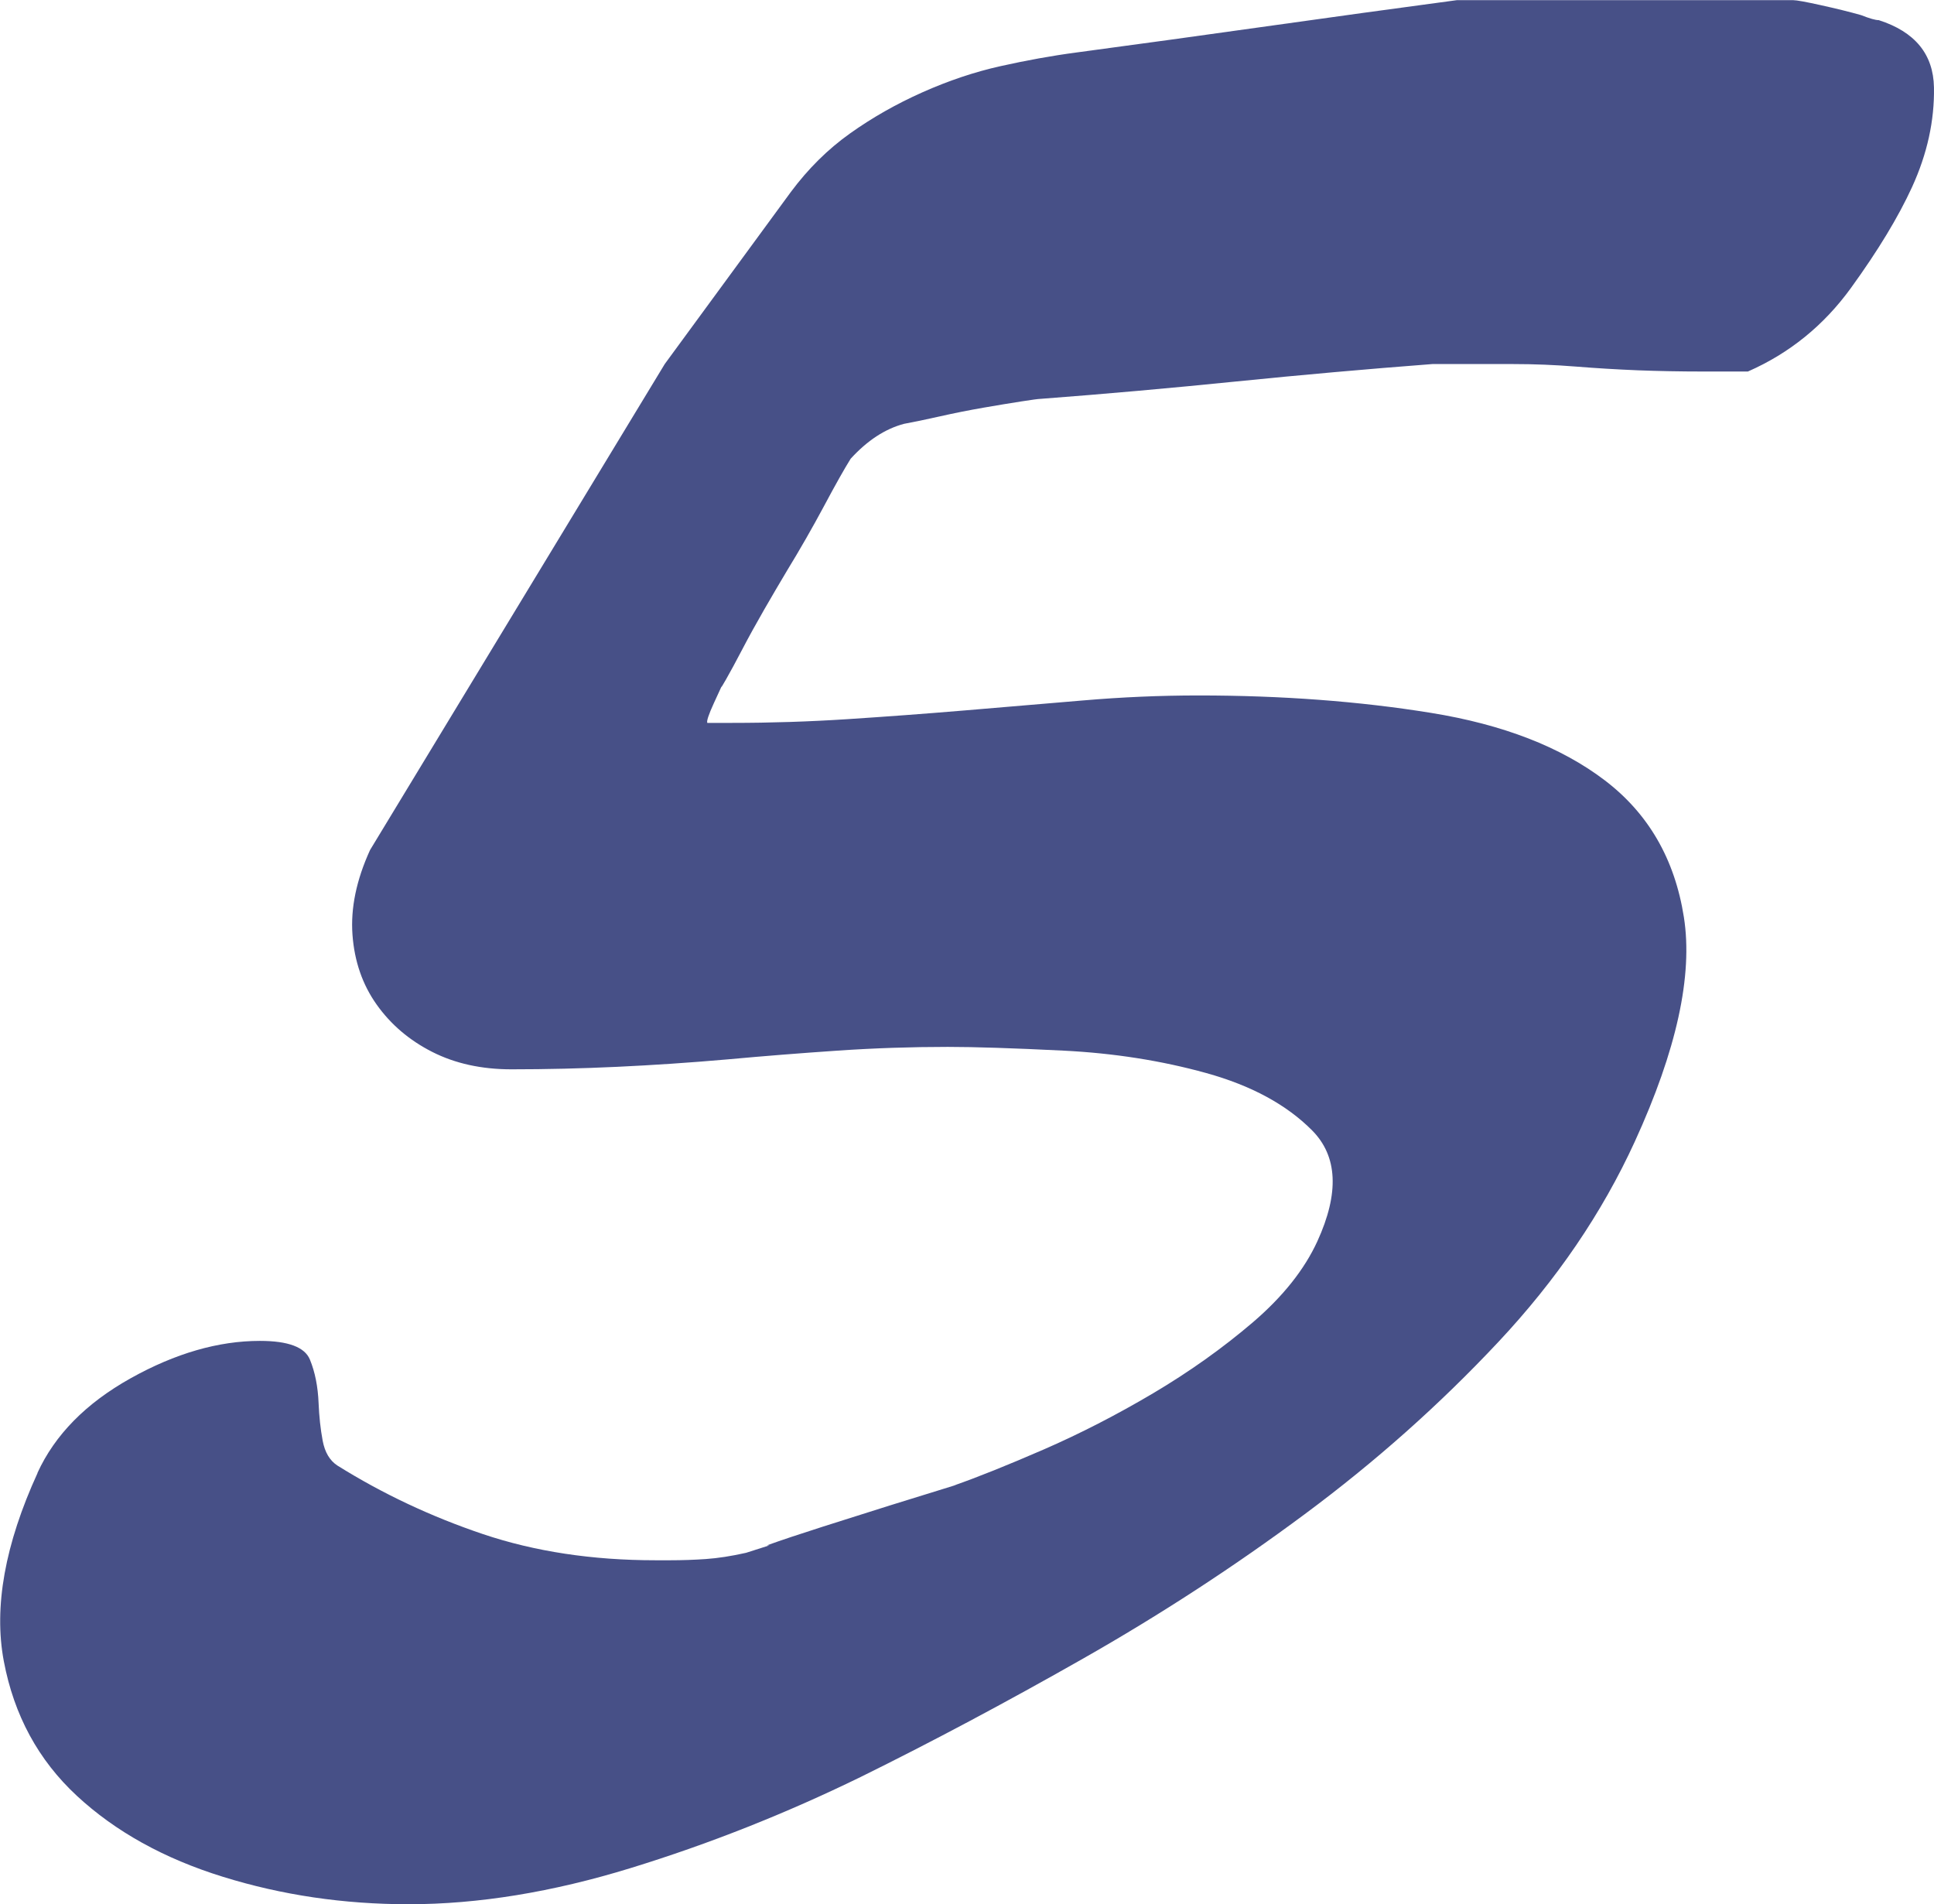
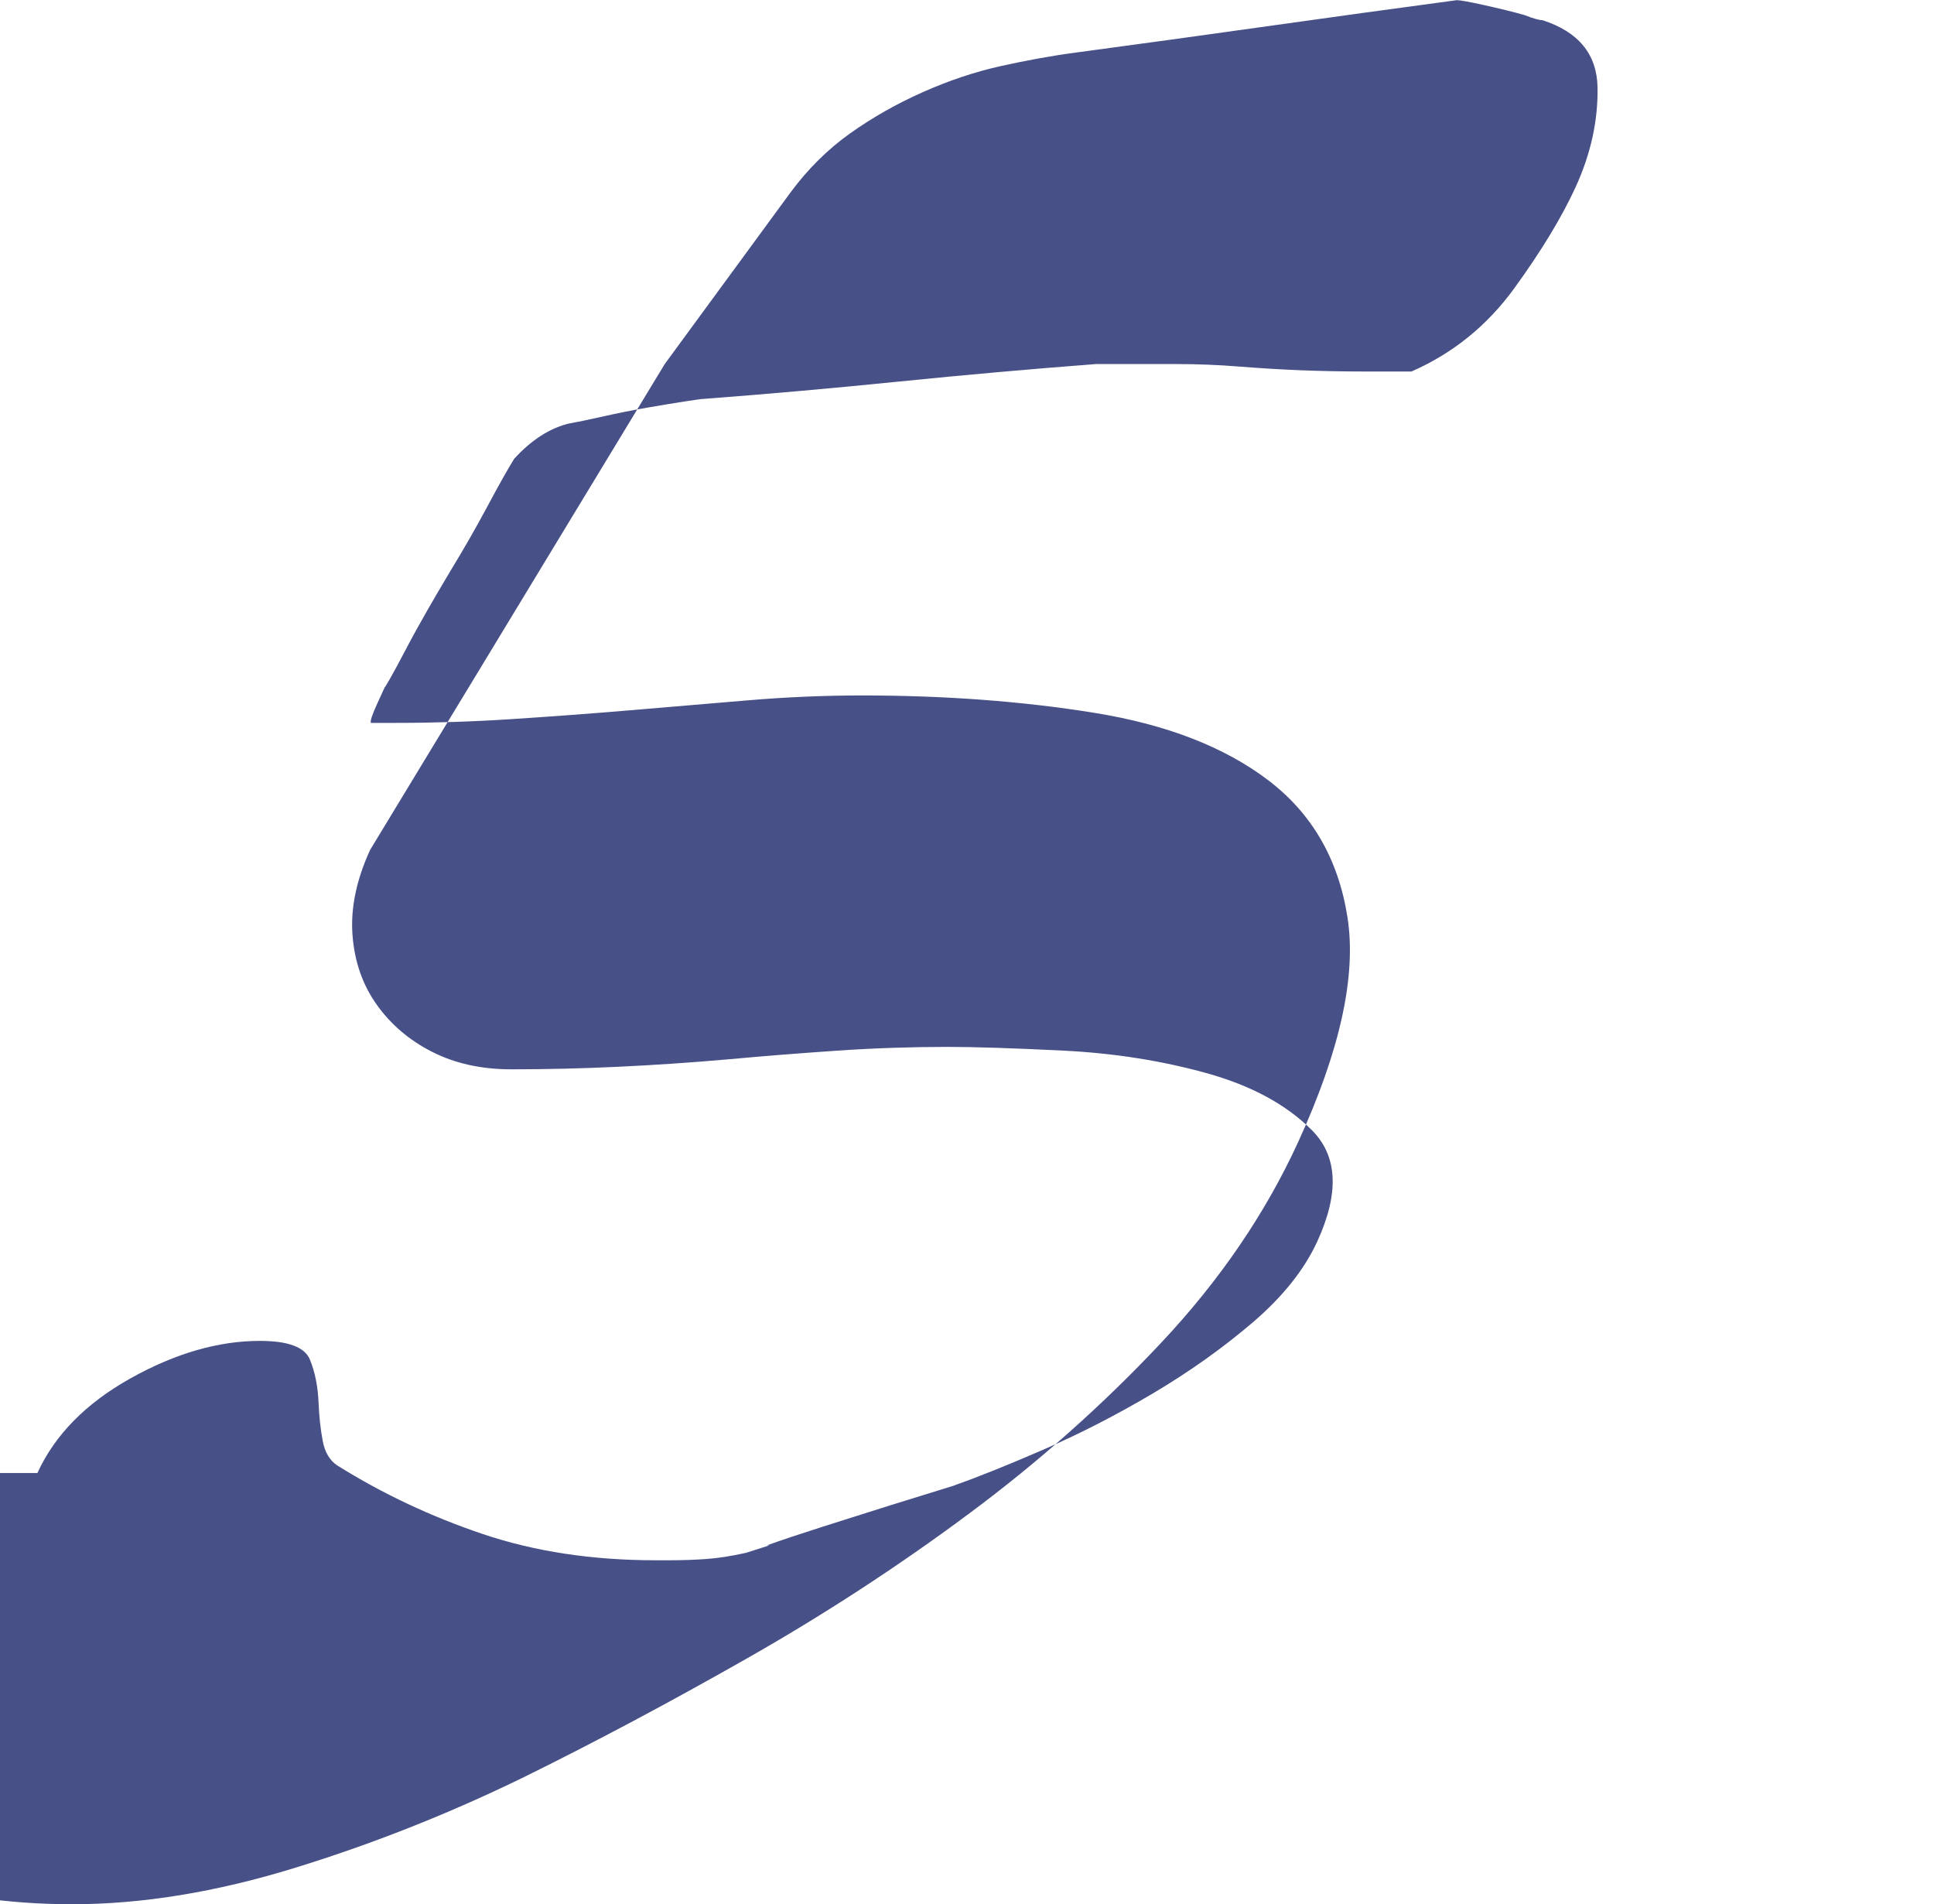
<svg xmlns="http://www.w3.org/2000/svg" xml:space="preserve" width="21.965mm" height="21.625mm" version="1.1" style="shape-rendering:geometricPrecision; text-rendering:geometricPrecision; image-rendering:optimizeQuality; fill-rule:evenodd; clip-rule:evenodd" viewBox="0 0 347.55 342.18">
  <defs>
    <style type="text/css"> .fil0 {fill:#475087;fill-rule:nonzero} </style>
  </defs>
  <g id="Слой_x0020_1">
-     <path class="fil0" d="M6.72 264.69c3.14,-6.87 8.73,-12.54 16.75,-17.02 8.02,-4.48 15.77,-6.72 23.23,-6.72 5.08,0 8.07,1.12 8.99,3.36 0.92,2.24 1.44,4.85 1.56,7.84 0.1,2.39 0.34,4.63 0.73,6.72 0.39,2.09 1.27,3.58 2.65,4.48 8.13,5.08 16.85,9.18 26.16,12.32 9.31,3.13 19.64,4.7 30.99,4.7l2.69 0c2.09,0 4.22,-0.07 6.37,-0.22 2.16,-0.15 4.57,-0.52 7.23,-1.12 0,0 1.4,-0.45 4.2,-1.34l-0.45 0c2.5,-0.9 5.85,-2.02 10.05,-3.36 4.2,-1.34 8.21,-2.61 12.04,-3.81 3.83,-1.19 6.96,-2.16 9.4,-2.91 2.43,-0.75 3.13,-0.97 2.1,-0.67 4.27,-1.49 9.66,-3.66 16.18,-6.49 6.52,-2.84 13.06,-6.2 19.62,-10.08 6.55,-3.88 12.53,-8.14 17.94,-12.76 5.4,-4.63 9.26,-9.48 11.59,-14.56 3.96,-8.66 3.65,-15.3 -0.95,-19.93 -4.6,-4.63 -10.94,-8.06 -19.02,-10.3 -8.08,-2.24 -16.65,-3.58 -25.7,-4.03 -9.05,-0.45 -15.97,-0.67 -20.74,-0.67 -6.57,0 -13.17,0.22 -19.79,0.67 -6.63,0.45 -13.21,0.97 -19.75,1.57 -6.84,0.6 -13.47,1.04 -19.87,1.34 -6.41,0.3 -12.75,0.45 -19.01,0.45 -5.38,0 -10.12,-1.04 -14.24,-3.13 -4.12,-2.09 -7.45,-4.93 -9.99,-8.51 -2.54,-3.58 -3.99,-7.76 -4.34,-12.54 -0.35,-4.78 0.7,-9.85 3.16,-15.23l52.96 -87.33 22.65 -30.9c3.11,-4.18 6.65,-7.69 10.64,-10.53 3.99,-2.84 8.32,-5.3 13.01,-7.39 4.69,-2.09 9.36,-3.66 14.02,-4.7 4.66,-1.04 9.21,-1.87 13.67,-2.46 11.13,-1.49 22.53,-3.06 34.17,-4.7 11.65,-1.64 23.04,-3.21 34.18,-4.7l60.46 0c0.6,0 2.25,0.3 4.96,0.9 2.71,0.6 5.13,1.19 7.24,1.79 1.52,0.6 2.57,0.9 3.17,0.9 6.51,2.09 9.81,6.12 9.92,12.09 0.1,5.97 -1.21,11.94 -3.94,17.91 -2.46,5.37 -6.12,11.42 -10.99,18.14 -4.87,6.72 -11.04,11.72 -18.51,15l-8.06 0c-4.18,0 -8.1,-0.08 -11.76,-0.22 -3.66,-0.15 -7.37,-0.37 -11.11,-0.67 -3.75,-0.3 -7.48,-0.45 -11.22,-0.45 -3.73,0 -7.54,0 -11.42,0l-3.14 0c-11.76,0.9 -23.5,1.94 -35.25,3.13 -11.74,1.19 -23.49,2.24 -35.25,3.13 -0.3,0 -1.41,0.15 -3.34,0.45 -1.93,0.3 -4.19,0.67 -6.78,1.12 -2.59,0.45 -5.22,0.97 -7.88,1.57 -2.66,0.6 -4.81,1.04 -6.44,1.34 -3.4,0.9 -6.59,2.99 -9.59,6.27 -1.12,1.79 -2.72,4.63 -4.79,8.51 -2.08,3.88 -4.3,7.76 -6.67,11.64 -1.25,2.09 -2.61,4.41 -4.07,6.94 -1.46,2.54 -2.78,4.93 -3.95,7.17 -1.17,2.24 -2.14,4.03 -2.91,5.38 -0.76,1.34 -1.01,1.72 -0.74,1.12l-1.44 3.13c-0.96,2.09 -1.35,3.28 -1.19,3.58l4.48 0c6.87,0 13.76,-0.22 20.69,-0.67 6.92,-0.45 13.96,-0.97 21.1,-1.57 7.14,-0.6 14.21,-1.19 21.2,-1.79 6.99,-0.6 13.92,-0.9 20.79,-0.9 14.93,0 28.86,1.04 41.79,3.13 12.93,2.09 23.32,6.12 31.19,12.09 7.87,5.97 12.62,14.18 14.26,24.63 1.64,10.45 -1.3,23.89 -8.82,40.31 -5.88,12.84 -14.06,24.86 -24.56,36.05 -10.5,11.2 -22.08,21.5 -34.75,30.9 -12.66,9.41 -25.96,18.07 -39.88,25.98 -13.92,7.91 -27.25,15 -39.97,21.27 -13.46,6.57 -27.22,12.02 -41.3,16.35 -14.07,4.33 -27.38,6.5 -39.92,6.5 -11.65,0 -22.76,-1.64 -33.35,-4.93 -10.59,-3.28 -19.34,-8.14 -26.26,-14.56 -6.92,-6.42 -11.29,-14.48 -13.12,-24.19 -1.83,-9.7 0.19,-20.98 6.07,-33.82z" />
+     <path class="fil0" d="M6.72 264.69c3.14,-6.87 8.73,-12.54 16.75,-17.02 8.02,-4.48 15.77,-6.72 23.23,-6.72 5.08,0 8.07,1.12 8.99,3.36 0.92,2.24 1.44,4.85 1.56,7.84 0.1,2.39 0.34,4.63 0.73,6.72 0.39,2.09 1.27,3.58 2.65,4.48 8.13,5.08 16.85,9.18 26.16,12.32 9.31,3.13 19.64,4.7 30.99,4.7l2.69 0c2.09,0 4.22,-0.07 6.37,-0.22 2.16,-0.15 4.57,-0.52 7.23,-1.12 0,0 1.4,-0.45 4.2,-1.34l-0.45 0c2.5,-0.9 5.85,-2.02 10.05,-3.36 4.2,-1.34 8.21,-2.61 12.04,-3.81 3.83,-1.19 6.96,-2.16 9.4,-2.91 2.43,-0.75 3.13,-0.97 2.1,-0.67 4.27,-1.49 9.66,-3.66 16.18,-6.49 6.52,-2.84 13.06,-6.2 19.62,-10.08 6.55,-3.88 12.53,-8.14 17.94,-12.76 5.4,-4.63 9.26,-9.48 11.59,-14.56 3.96,-8.66 3.65,-15.3 -0.95,-19.93 -4.6,-4.63 -10.94,-8.06 -19.02,-10.3 -8.08,-2.24 -16.65,-3.58 -25.7,-4.03 -9.05,-0.45 -15.97,-0.67 -20.74,-0.67 -6.57,0 -13.17,0.22 -19.79,0.67 -6.63,0.45 -13.21,0.97 -19.75,1.57 -6.84,0.6 -13.47,1.04 -19.87,1.34 -6.41,0.3 -12.75,0.45 -19.01,0.45 -5.38,0 -10.12,-1.04 -14.24,-3.13 -4.12,-2.09 -7.45,-4.93 -9.99,-8.51 -2.54,-3.58 -3.99,-7.76 -4.34,-12.54 -0.35,-4.78 0.7,-9.85 3.16,-15.23l52.96 -87.33 22.65 -30.9c3.11,-4.18 6.65,-7.69 10.64,-10.53 3.99,-2.84 8.32,-5.3 13.01,-7.39 4.69,-2.09 9.36,-3.66 14.02,-4.7 4.66,-1.04 9.21,-1.87 13.67,-2.46 11.13,-1.49 22.53,-3.06 34.17,-4.7 11.65,-1.64 23.04,-3.21 34.18,-4.7c0.6,0 2.25,0.3 4.96,0.9 2.71,0.6 5.13,1.19 7.24,1.79 1.52,0.6 2.57,0.9 3.17,0.9 6.51,2.09 9.81,6.12 9.92,12.09 0.1,5.97 -1.21,11.94 -3.94,17.91 -2.46,5.37 -6.12,11.42 -10.99,18.14 -4.87,6.72 -11.04,11.72 -18.51,15l-8.06 0c-4.18,0 -8.1,-0.08 -11.76,-0.22 -3.66,-0.15 -7.37,-0.37 -11.11,-0.67 -3.75,-0.3 -7.48,-0.45 -11.22,-0.45 -3.73,0 -7.54,0 -11.42,0l-3.14 0c-11.76,0.9 -23.5,1.94 -35.25,3.13 -11.74,1.19 -23.49,2.24 -35.25,3.13 -0.3,0 -1.41,0.15 -3.34,0.45 -1.93,0.3 -4.19,0.67 -6.78,1.12 -2.59,0.45 -5.22,0.97 -7.88,1.57 -2.66,0.6 -4.81,1.04 -6.44,1.34 -3.4,0.9 -6.59,2.99 -9.59,6.27 -1.12,1.79 -2.72,4.63 -4.79,8.51 -2.08,3.88 -4.3,7.76 -6.67,11.64 -1.25,2.09 -2.61,4.41 -4.07,6.94 -1.46,2.54 -2.78,4.93 -3.95,7.17 -1.17,2.24 -2.14,4.03 -2.91,5.38 -0.76,1.34 -1.01,1.72 -0.74,1.12l-1.44 3.13c-0.96,2.09 -1.35,3.28 -1.19,3.58l4.48 0c6.87,0 13.76,-0.22 20.69,-0.67 6.92,-0.45 13.96,-0.97 21.1,-1.57 7.14,-0.6 14.21,-1.19 21.2,-1.79 6.99,-0.6 13.92,-0.9 20.79,-0.9 14.93,0 28.86,1.04 41.79,3.13 12.93,2.09 23.32,6.12 31.19,12.09 7.87,5.97 12.62,14.18 14.26,24.63 1.64,10.45 -1.3,23.89 -8.82,40.31 -5.88,12.84 -14.06,24.86 -24.56,36.05 -10.5,11.2 -22.08,21.5 -34.75,30.9 -12.66,9.41 -25.96,18.07 -39.88,25.98 -13.92,7.91 -27.25,15 -39.97,21.27 -13.46,6.57 -27.22,12.02 -41.3,16.35 -14.07,4.33 -27.38,6.5 -39.92,6.5 -11.65,0 -22.76,-1.64 -33.35,-4.93 -10.59,-3.28 -19.34,-8.14 -26.26,-14.56 -6.92,-6.42 -11.29,-14.48 -13.12,-24.19 -1.83,-9.7 0.19,-20.98 6.07,-33.82z" />
  </g>
</svg>